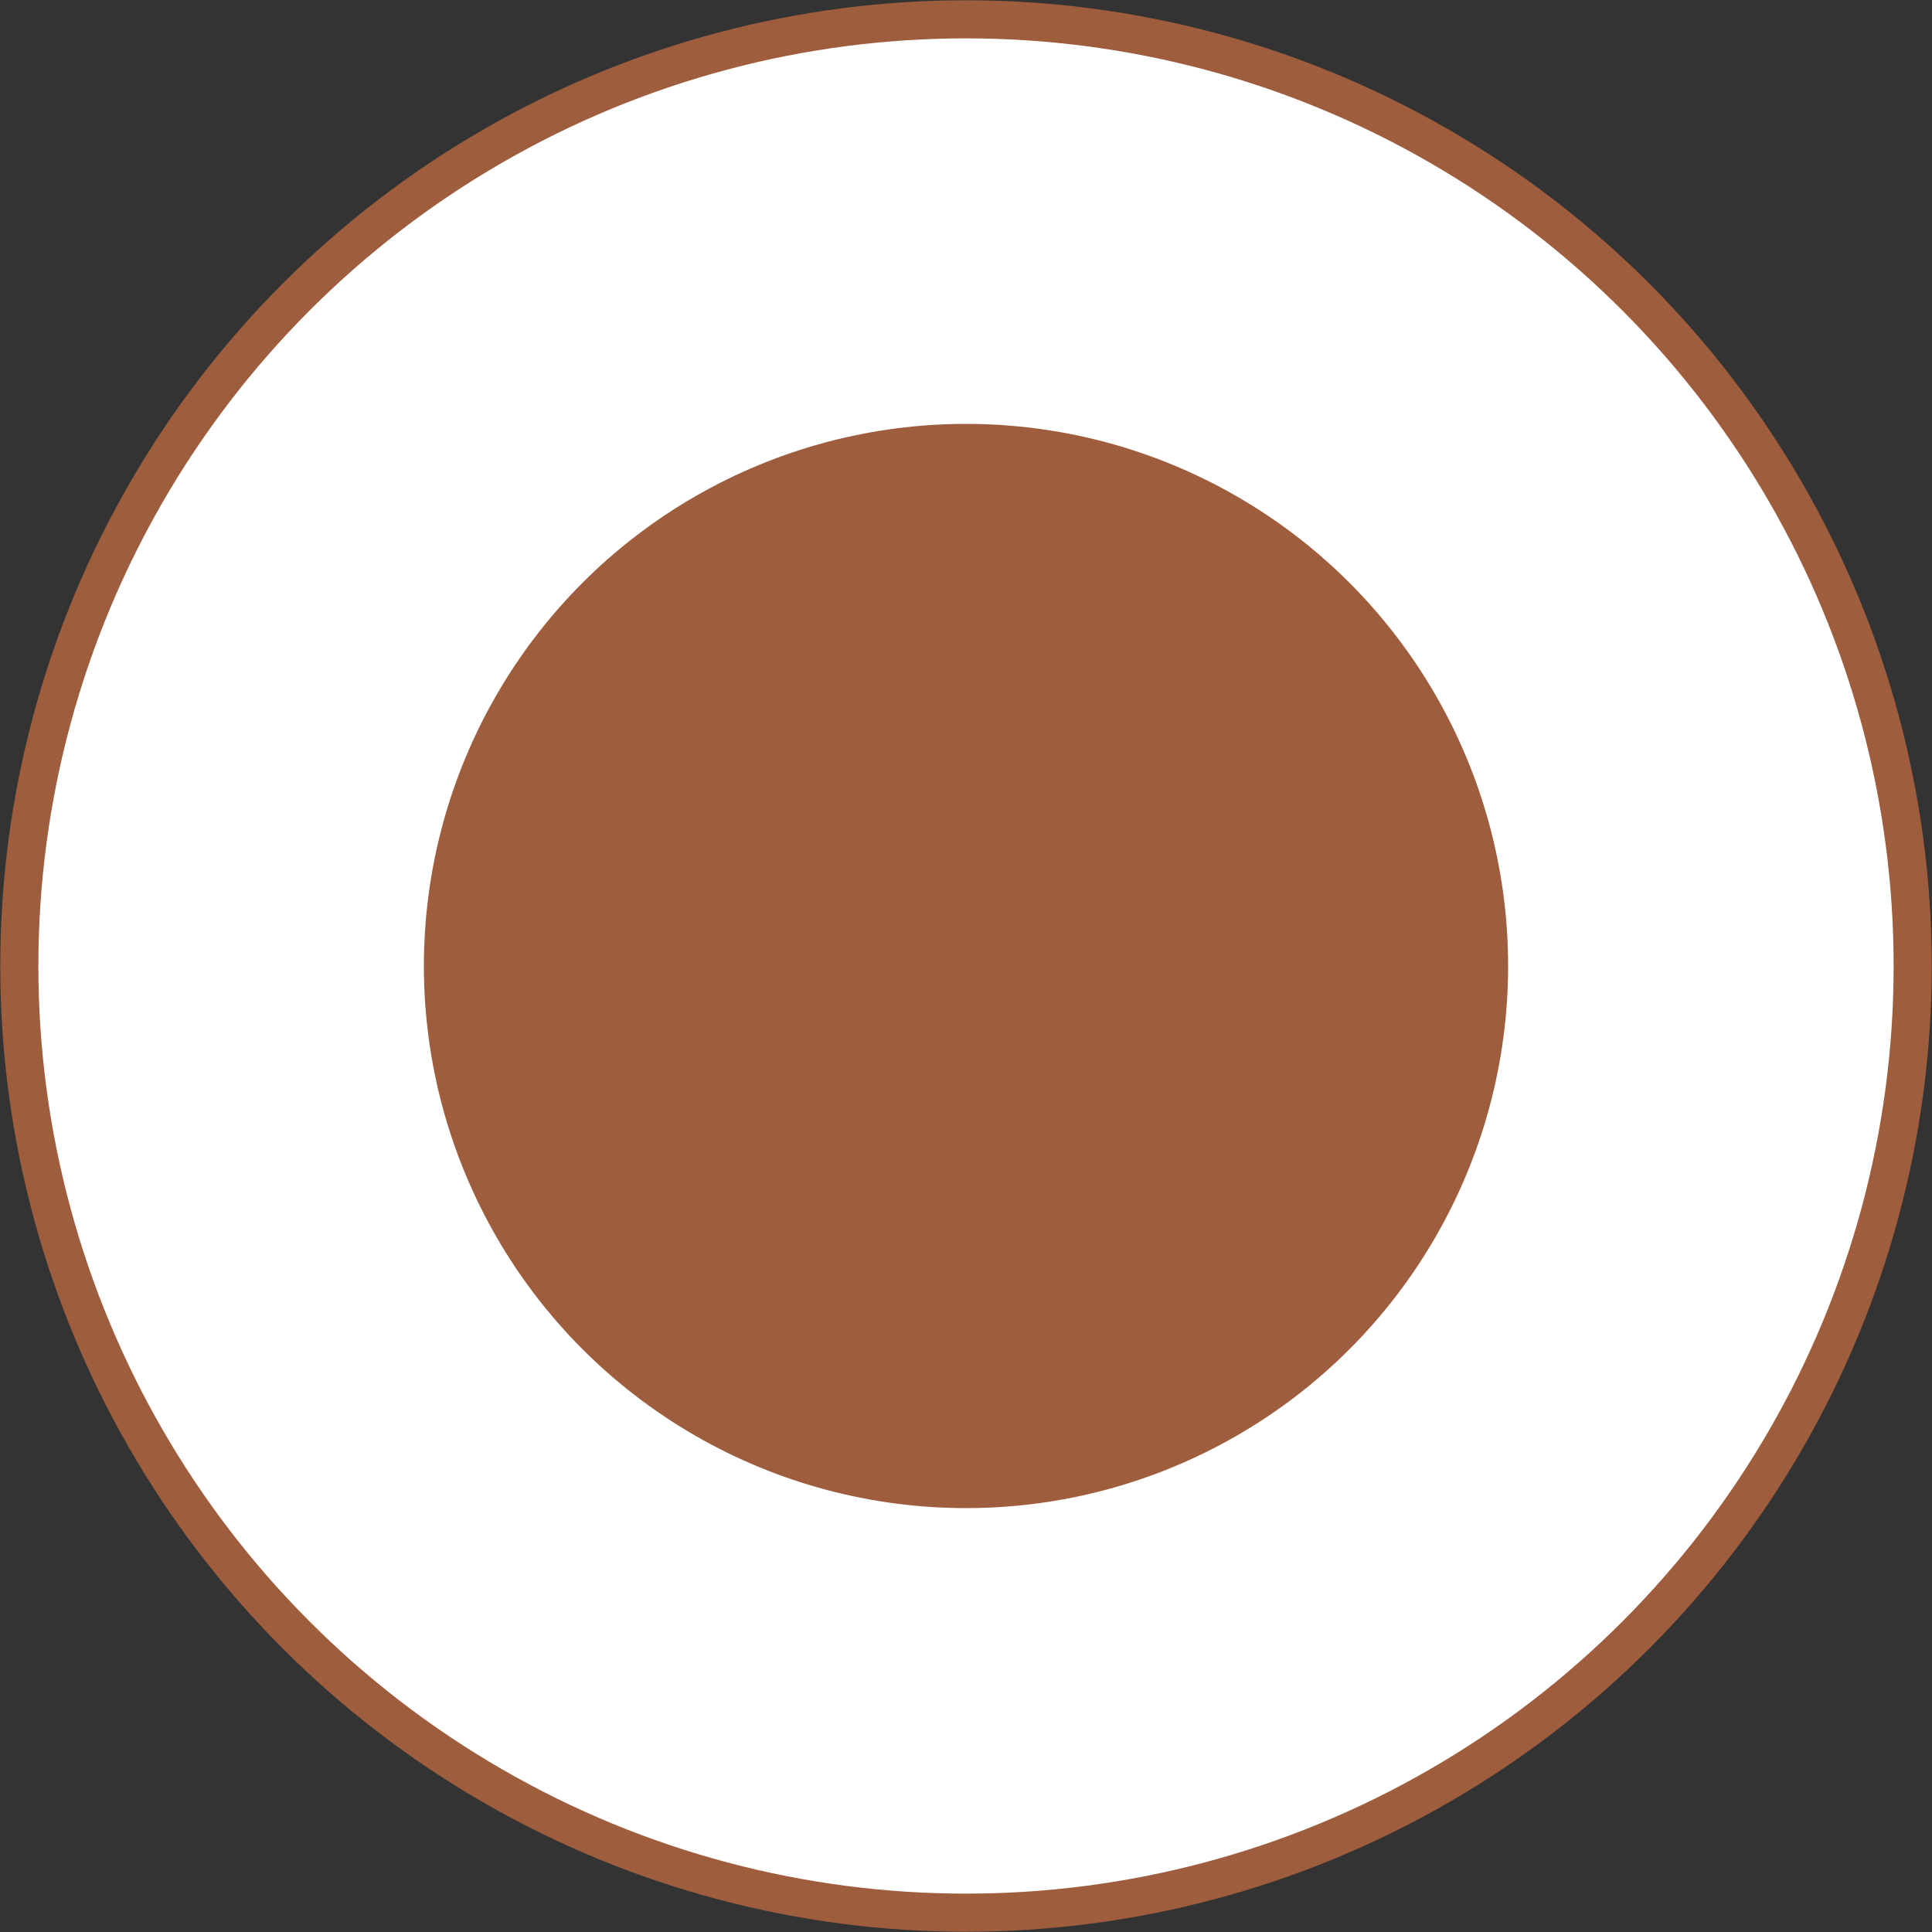
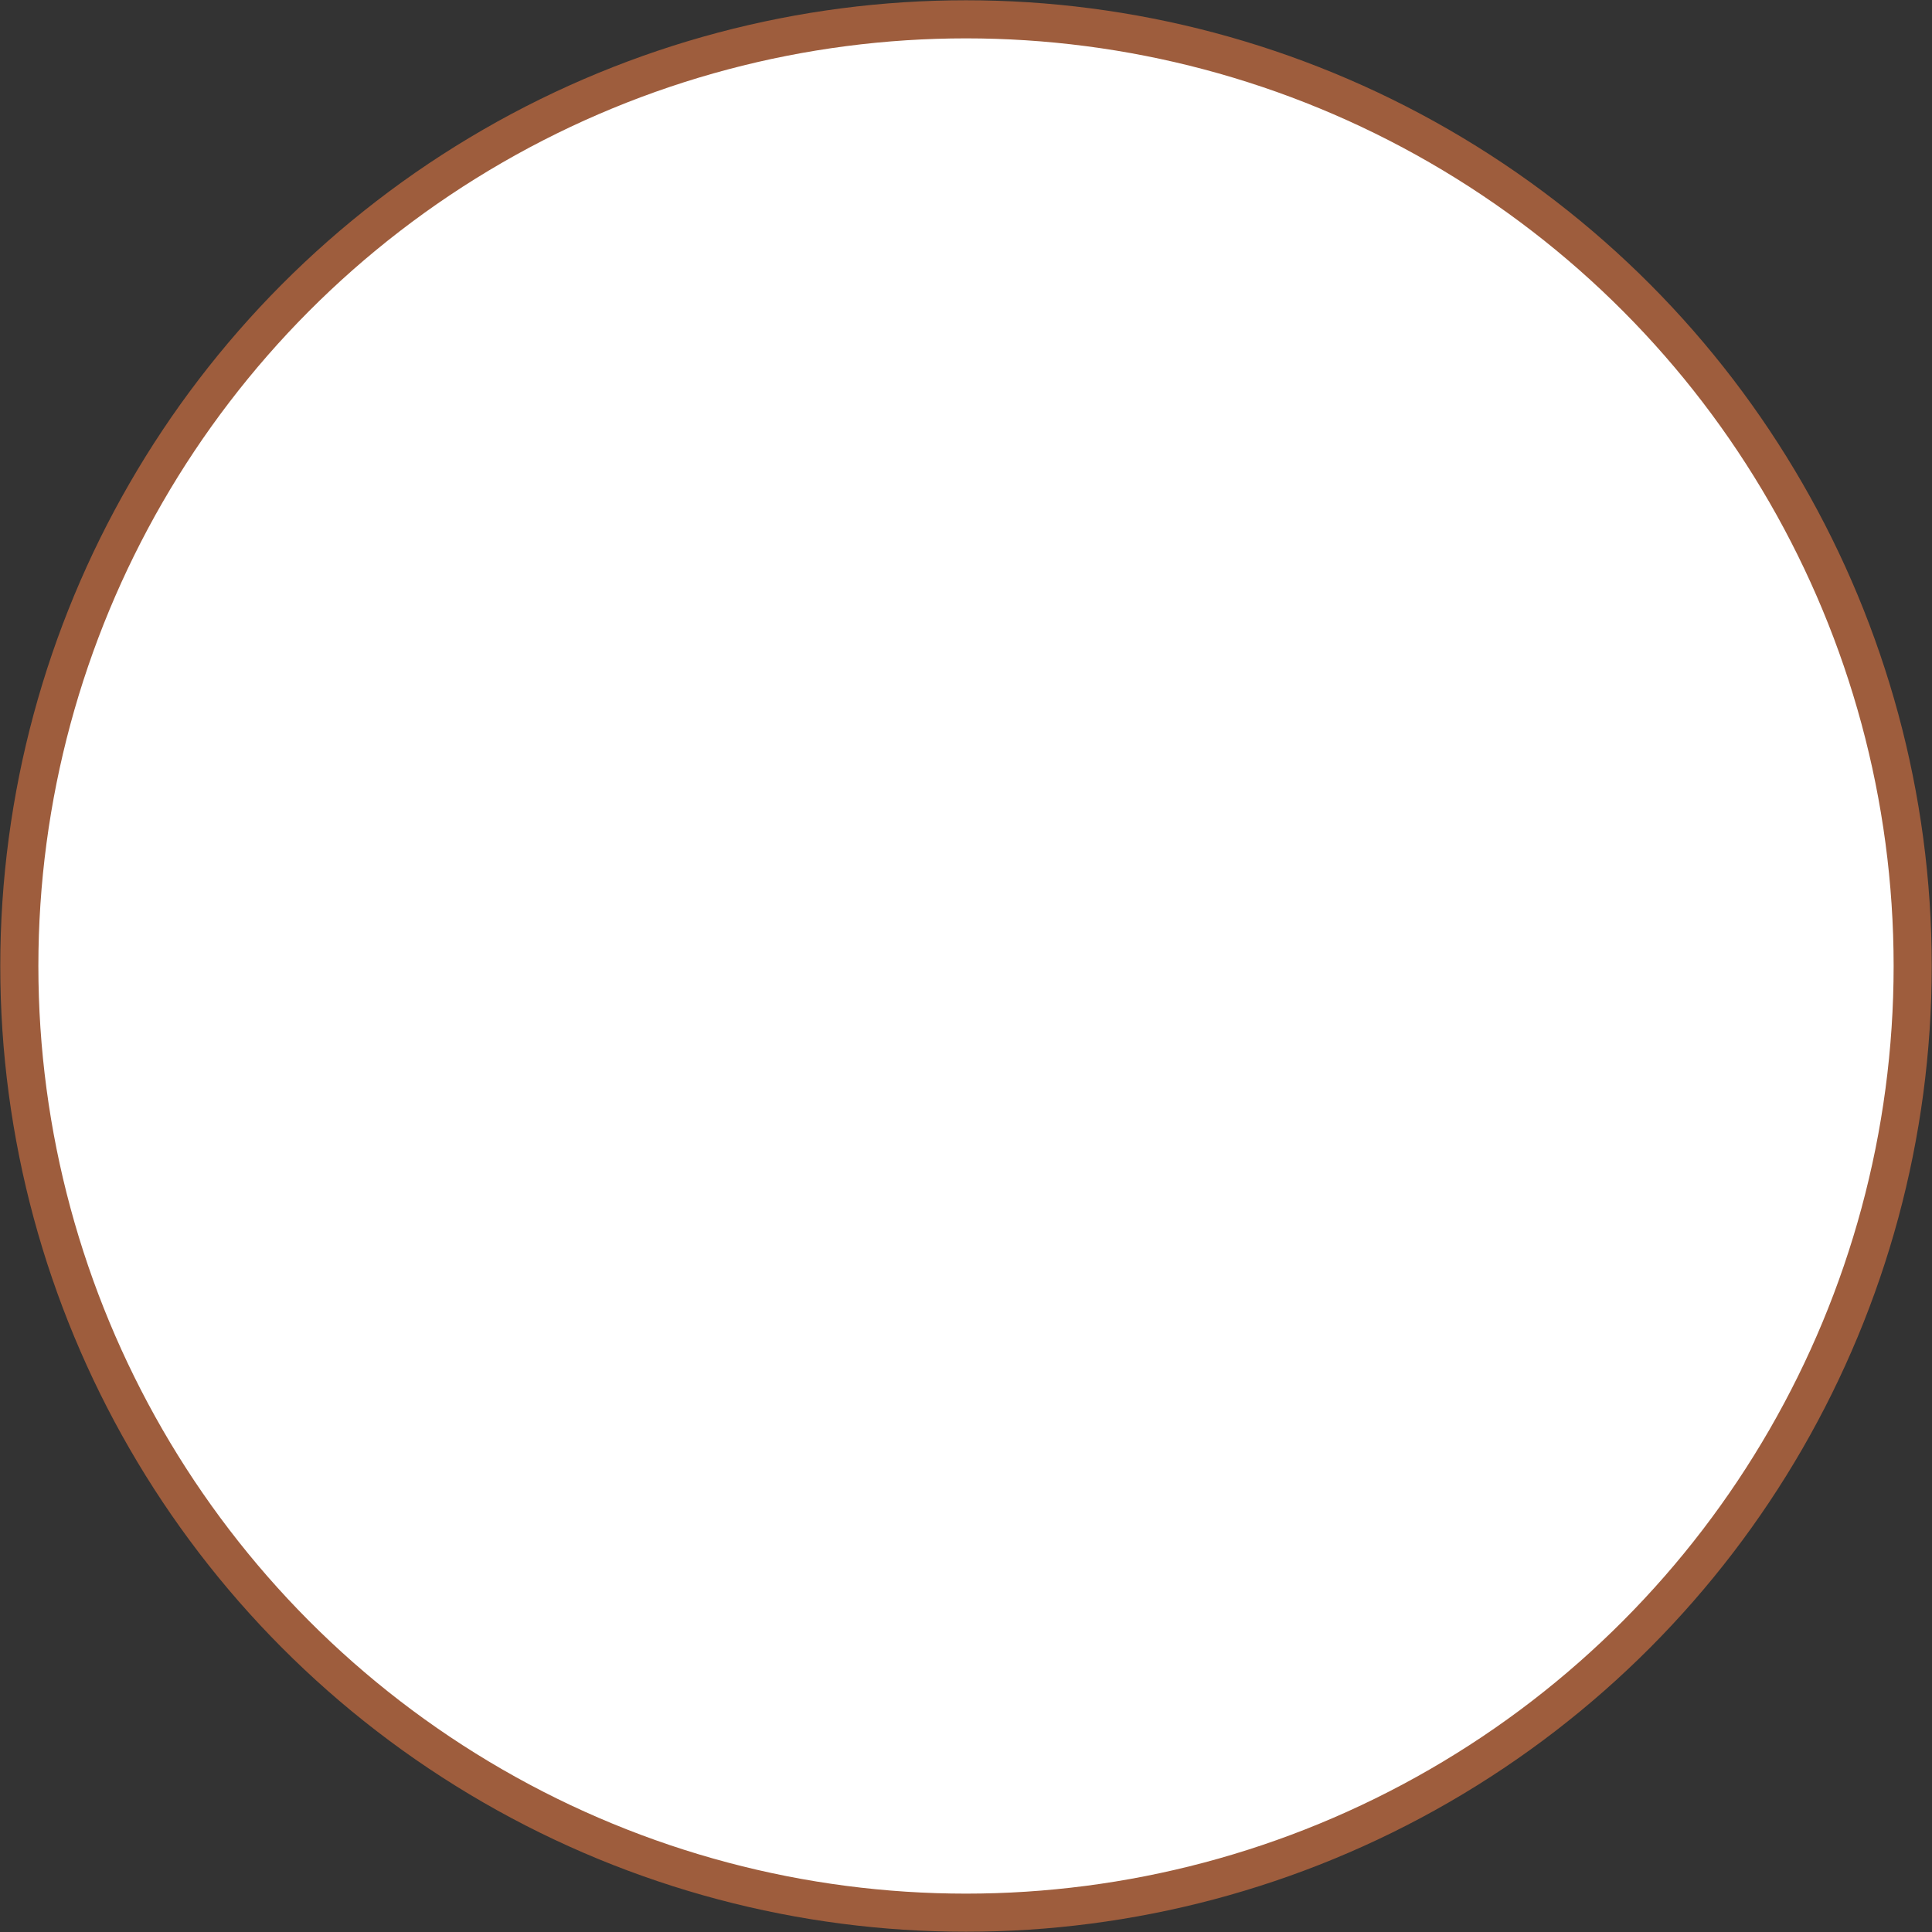
<svg xmlns="http://www.w3.org/2000/svg" viewBox="0 0 50 50">
  <rect x="0" y="0" width="50" height="50" fill="#333333" stroke="none" />
  <circle cx="25" cy="25" fill="#fff" r="24.5" stroke="#9e5d3d" stroke-miterlimit="10" stroke-width=".986" />
-   <circle cx="25" cy="25" fill="#9e5d3d" r="14.03" />
</svg>